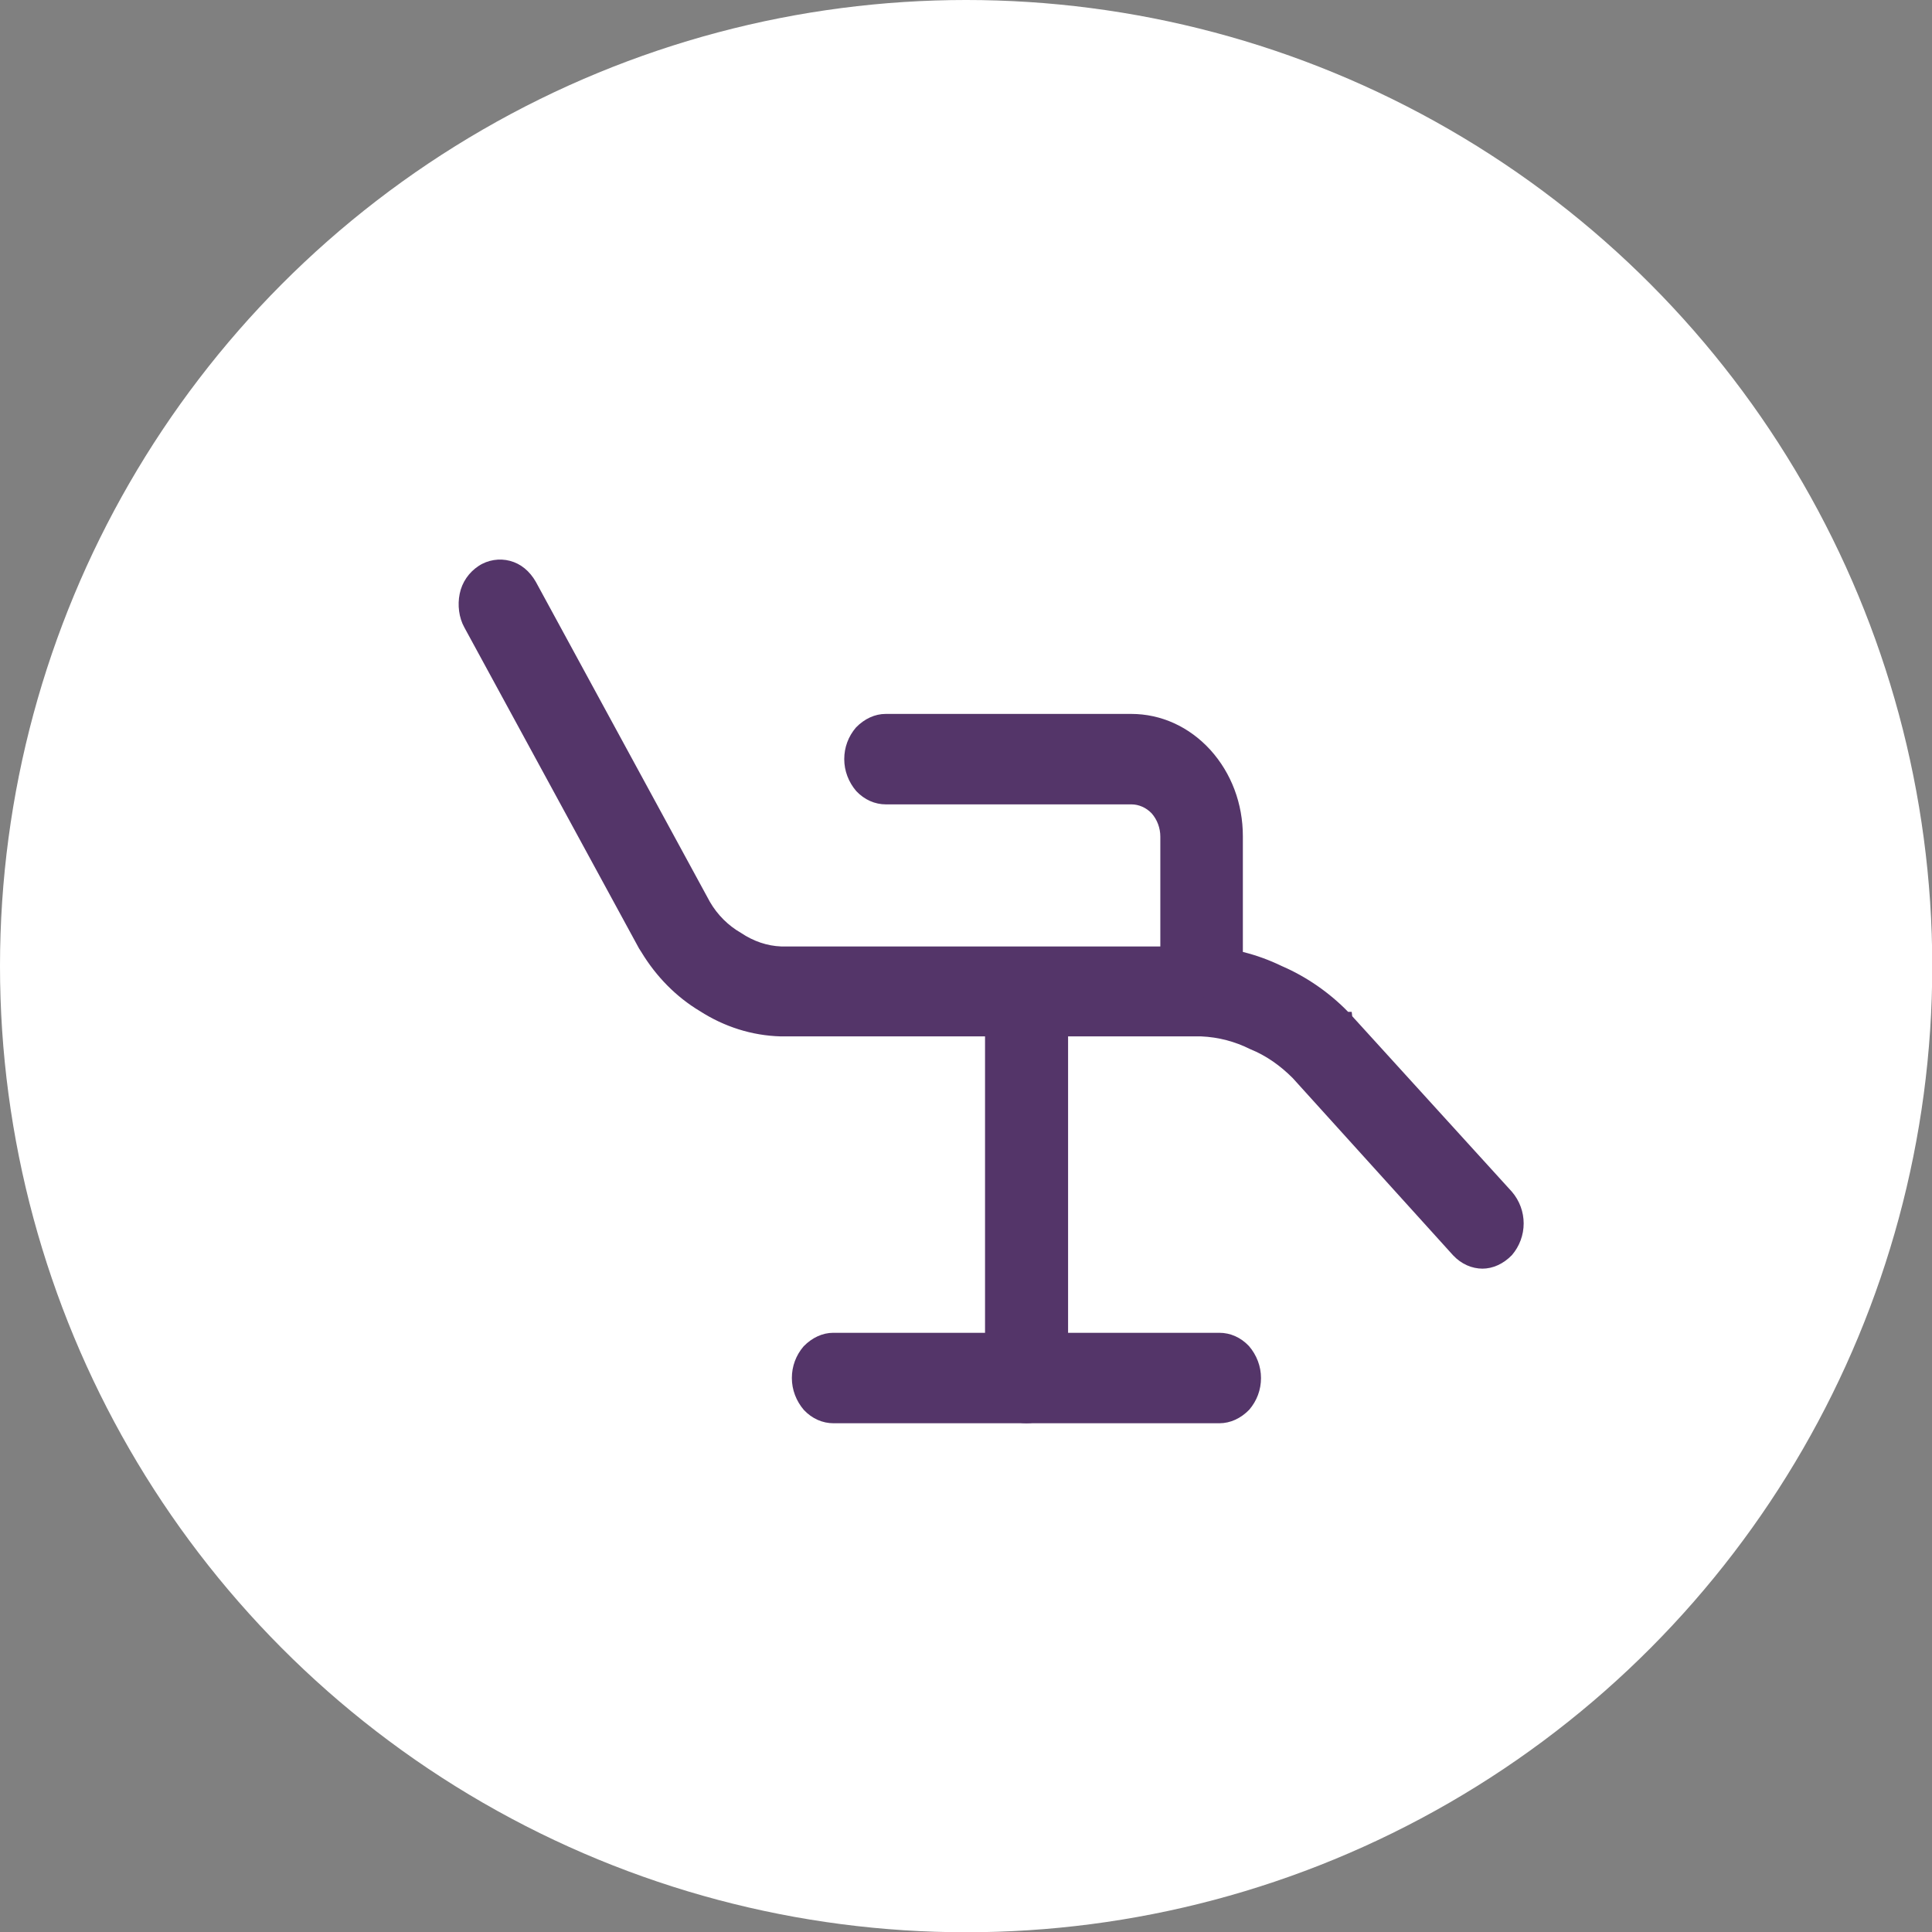
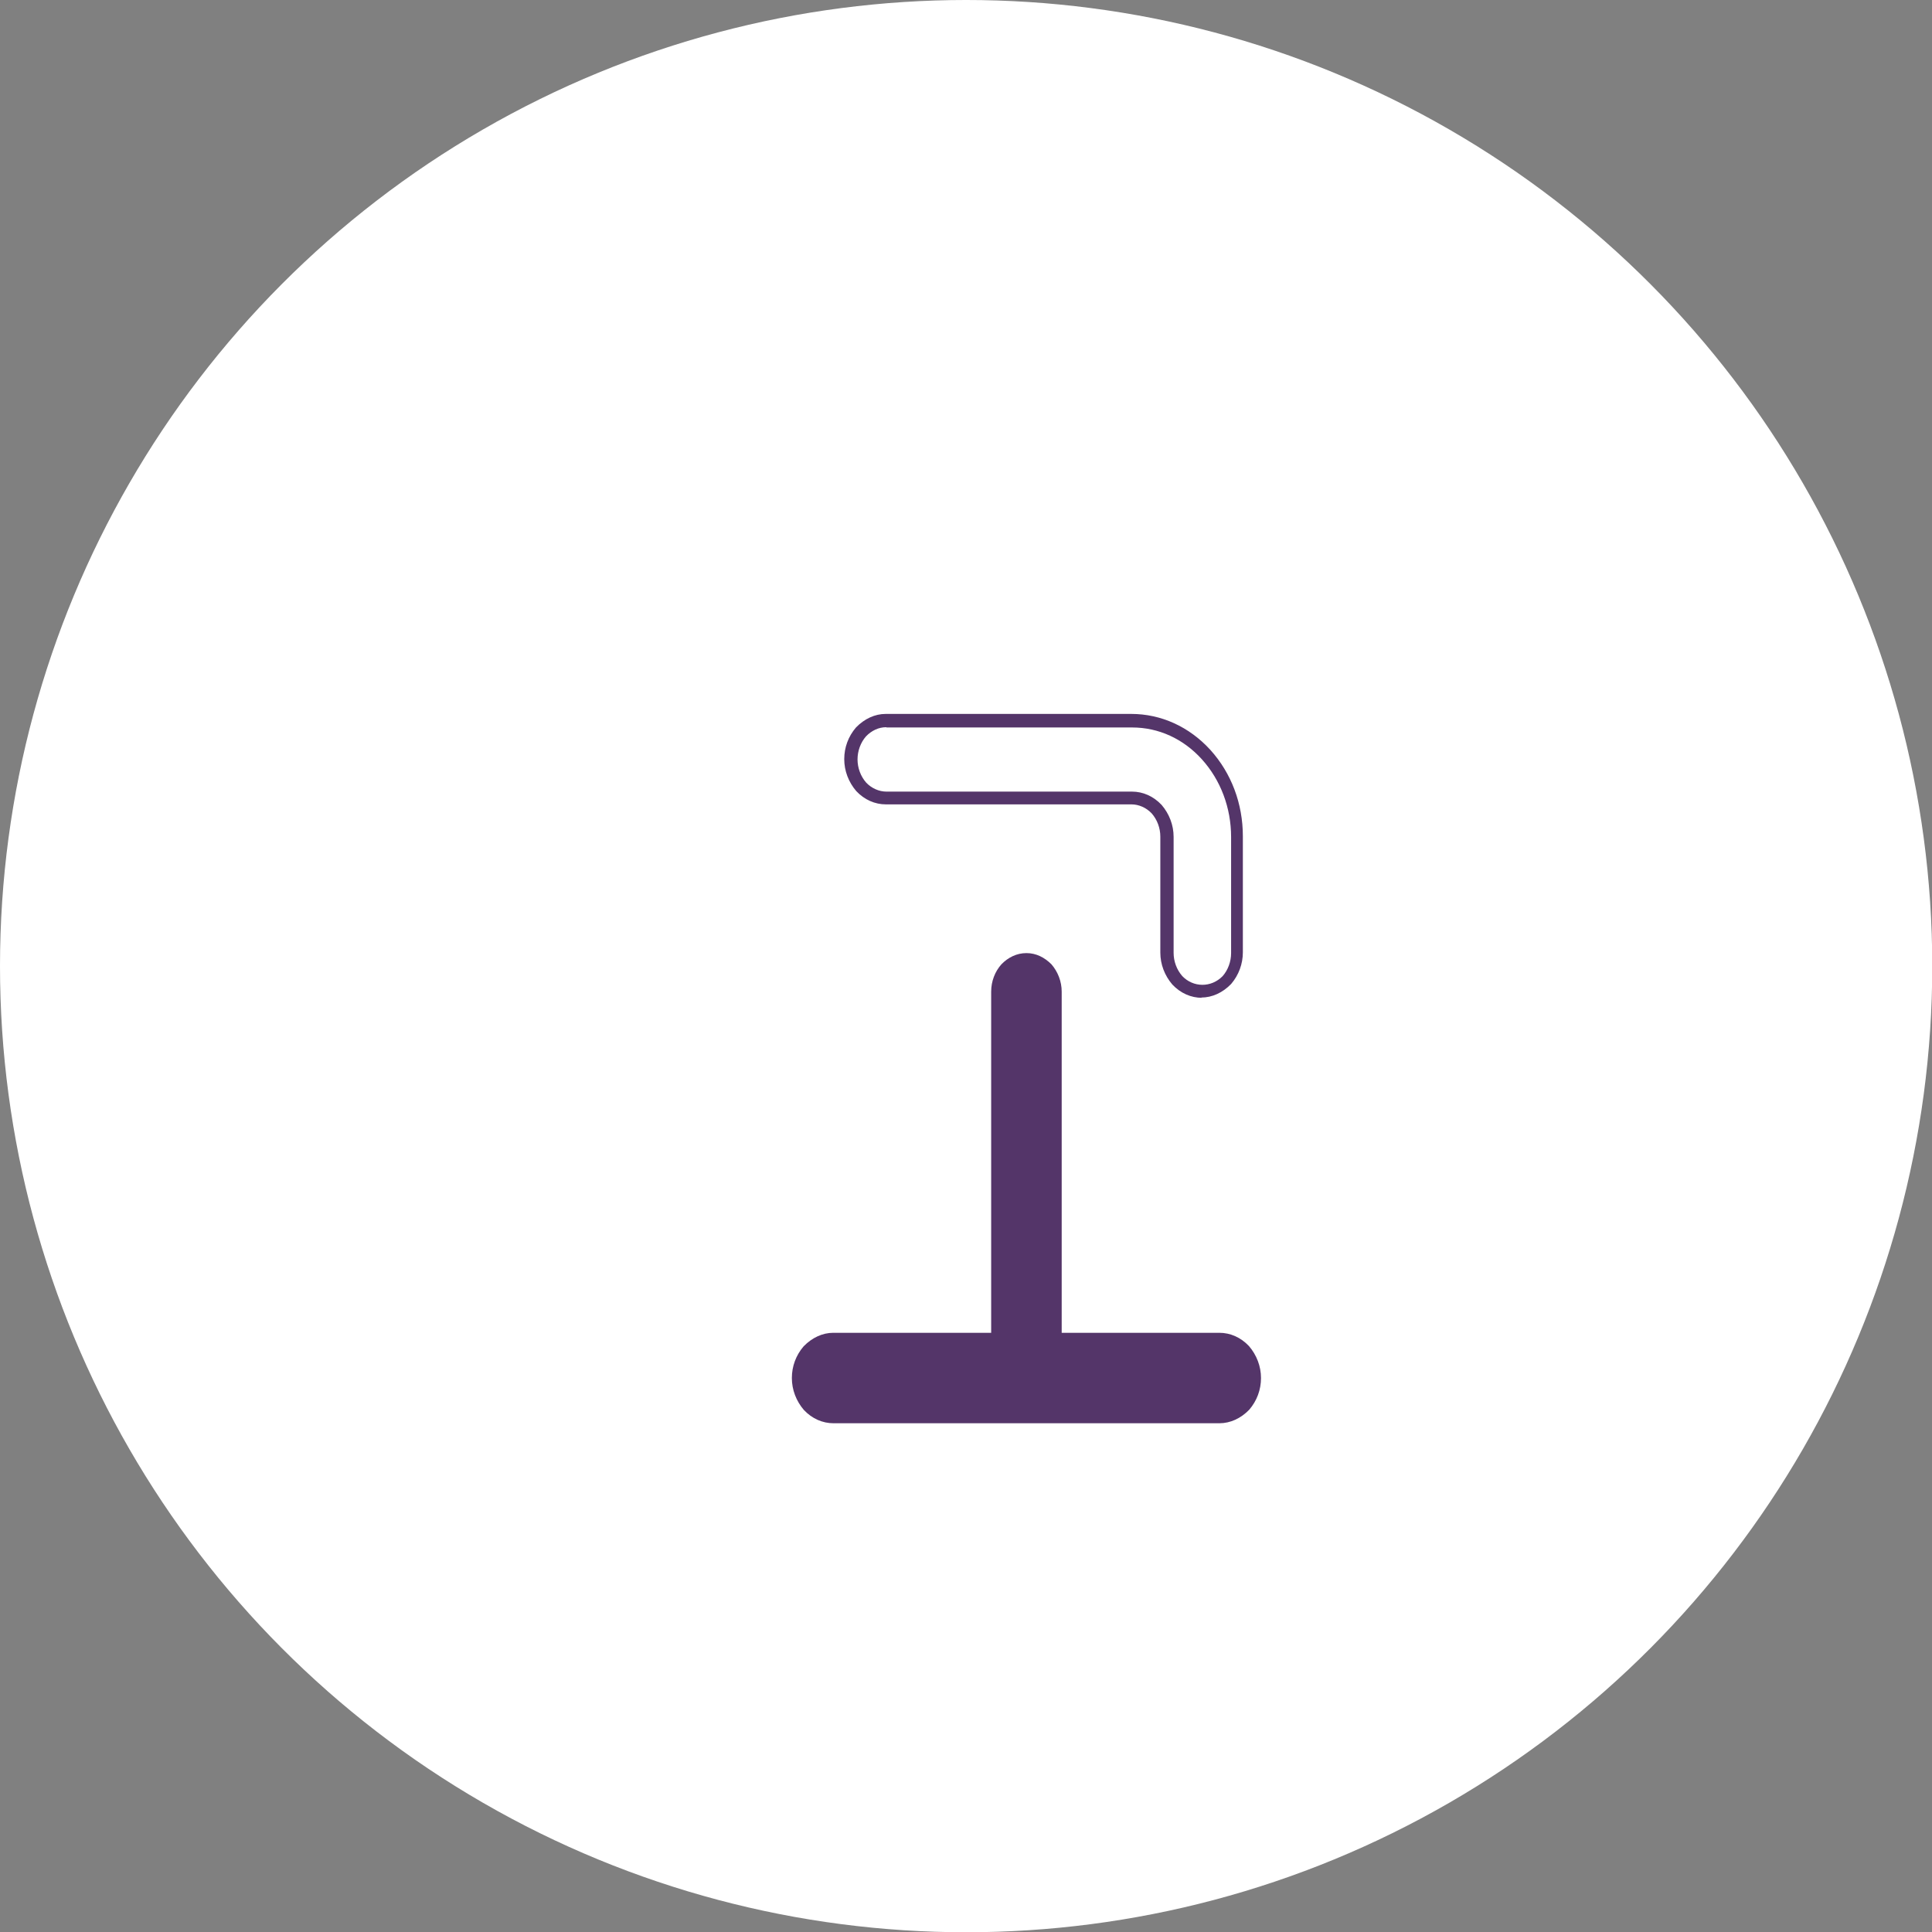
<svg xmlns="http://www.w3.org/2000/svg" id="Layer_2" data-name="Layer 2" viewBox="0 0 75.61 75.61">
  <rect x="0" y="0" width="75.61" height="75.61" fill="#808080" stroke="none" />
  <defs>
    <style>
      .cls-1 {
        fill: #fff;
      }

      .cls-2 {
        fill: #543569;
      }
    </style>
  </defs>
  <g id="Layer_1-2" data-name="Layer 1">
    <g>
      <g id="Group_1189" data-name="Group 1189">
        <g id="Ellipse_17" data-name="Ellipse 17">
          <circle class="cls-1" cx="37.81" cy="37.81" r="37.81" />
        </g>
      </g>
      <g>
        <g>
-           <path class="cls-2" d="M18.4,24.44c-.18-.33-.23-.76-.15-1.13.08-.39.32-.73.63-.94.3-.2.69-.26,1.03-.17.36.09.66.35.85.7l6.81,12.52c.33.56.78,1.01,1.32,1.32.51.35,1.1.54,1.69.56h16.51c1.03.03,2.05.29,2.99.74.96.41,1.85,1.03,2.6,1.82.01,0,.03.02.03.03l6.3,6.93c.25.29.4.67.4,1.07s-.15.79-.4,1.07c-.26.27-.6.44-.98.44s-.71-.17-.98-.44l-6.28-6.93c-.51-.51-1.1-.92-1.74-1.2-.63-.32-1.32-.48-2-.51h-16.51c-1.06-.03-2.09-.36-2.99-.95-.93-.56-1.72-1.36-2.28-2.35-.01,0-.01-.02-.03-.03l-6.83-12.55Z" />
-           <path class="cls-2" d="M58.03,49.65c-.43,0-.84-.18-1.16-.52l-6.28-6.94c-.49-.49-1.04-.88-1.66-1.13-.6-.3-1.24-.47-1.92-.5h-16.45c-1.14-.03-2.22-.38-3.17-.99-.92-.55-1.71-1.35-2.29-2.31h0l-.09-.14-6.84-12.57c-.21-.38-.27-.87-.18-1.31.09-.45.36-.84.74-1.09.36-.24.82-.31,1.23-.2.42.11.77.4,1.01.82l6.81,12.52c.3.52.73.94,1.22,1.22.49.33,1.03.51,1.57.53h16.46c1.11.03,2.15.29,3.14.77.95.41,1.85,1.03,2.59,1.79h.14l.02.17,6.25,6.87c.3.35.46.79.46,1.24s-.16.89-.46,1.24c-.33.34-.74.53-1.16.53ZM47.03,40.07c.76.03,1.47.22,2.12.54.66.28,1.27.7,1.81,1.24l6.28,6.94c.44.46,1.14.46,1.58,0,.21-.24.33-.57.33-.9s-.12-.66-.34-.91l-6.33-6.96c-.71-.75-1.57-1.35-2.5-1.75-.94-.45-1.92-.69-2.9-.72h-16.5c-.65-.02-1.28-.23-1.83-.6-.55-.31-1.04-.8-1.39-1.4l-6.82-12.52c-.16-.3-.41-.5-.69-.57-.28-.07-.59-.02-.83.13-.27.18-.46.46-.52.78-.07.33-.02.69.13.97l6.85,12.57c.54.94,1.29,1.72,2.19,2.26.88.57,1.87.89,2.87.92h16.5Z" />
-         </g>
+           </g>
        <g>
          <path class="cls-2" d="M47.73,52.42c.37,0,.71.17.98.44.25.29.4.67.4,1.07s-.15.79-.4,1.07c-.26.27-.6.44-.98.44h-15.11c-.37,0-.71-.17-.98-.44-.25-.29-.4-.67-.4-1.07s.15-.79.4-1.07c.26-.27.6-.44.98-.44h15.11Z" />
          <path class="cls-2" d="M47.73,55.7h-15.11c-.43,0-.84-.18-1.16-.52-.3-.35-.47-.79-.47-1.25s.16-.89.46-1.24c.33-.34.74-.53,1.16-.53h15.11c.43,0,.84.18,1.16.52.3.35.47.79.47,1.25s-.16.89-.46,1.24c-.33.34-.74.53-1.17.53ZM32.62,52.67c-.29,0-.57.13-.79.36-.21.24-.33.57-.33.9s.12.66.34.91c.21.22.5.35.79.35h15.11c.29,0,.57-.13.79-.36.21-.24.33-.57.33-.9s-.12-.66-.34-.91c-.21-.22-.5-.35-.79-.35h-15.11Z" />
        </g>
        <g>
          <path class="cls-2" d="M41.55,53.94c0,.41-.15.79-.4,1.07-.26.27-.6.44-.98.44s-.71-.17-.98-.44c-.25-.29-.4-.67-.4-1.07v-15.13c0-.41.15-.79.4-1.07.26-.27.6-.44.98-.44s.71.17.98.44c.25.29.4.67.4,1.07v15.13Z" />
-           <path class="cls-2" d="M40.18,55.7c-.43,0-.84-.18-1.16-.52-.3-.35-.47-.79-.47-1.25v-15.13c0-.45.16-.89.46-1.24.65-.68,1.68-.68,2.32-.01.3.35.47.79.47,1.25v15.13c0,.45-.16.89-.46,1.24-.33.34-.74.53-1.17.53ZM40.18,37.54c-.29,0-.57.13-.79.36-.21.24-.33.57-.33.9v15.13c0,.33.12.66.34.91.43.45,1.13.46,1.58-.01.21-.24.33-.57.33-.9v-15.13c0-.33-.12-.66-.34-.91-.21-.22-.5-.35-.79-.35Z" />
        </g>
        <g>
-           <path class="cls-2" d="M34.68,31.24c-.37,0-.71-.17-.98-.44-.25-.29-.4-.67-.4-1.07s.15-.79.4-1.07c.26-.27.6-.44.98-.44h9.61c1.1,0,2.14.48,2.91,1.33.77.85,1.21,2,1.21,3.21v4.54c0,.41-.15.79-.4,1.07-.26.27-.6.44-.98.44s-.71-.17-.98-.44c-.25-.29-.4-.67-.4-1.07v-4.54c0-.41-.15-.79-.4-1.07-.26-.27-.6-.44-.98-.44h-9.61Z" />
          <path class="cls-2" d="M47.04,39.05c-.43,0-.84-.18-1.16-.52-.3-.35-.47-.79-.47-1.25v-4.54c0-.33-.12-.66-.34-.91-.21-.22-.5-.35-.79-.35h-9.61c-.43,0-.84-.18-1.16-.52-.3-.35-.47-.79-.47-1.25s.16-.89.46-1.24c.33-.34.74-.53,1.16-.53h9.61c1.17,0,2.27.5,3.1,1.41.82.91,1.27,2.1,1.27,3.38v4.54c0,.45-.16.89-.46,1.24-.33.34-.74.53-1.17.53ZM34.68,28.46c-.29,0-.57.13-.79.36-.21.24-.33.57-.33.9s.12.66.34.91c.21.22.5.35.79.35h9.61c.43,0,.84.18,1.16.52.3.35.47.79.47,1.25v4.54c0,.33.12.66.34.91.43.45,1.13.46,1.58,0,.21-.24.33-.57.33-.9v-4.54c0-1.15-.41-2.23-1.14-3.04-.73-.81-1.7-1.25-2.73-1.25h-9.61Z" />
        </g>
      </g>
    </g>
  </g>
</svg>